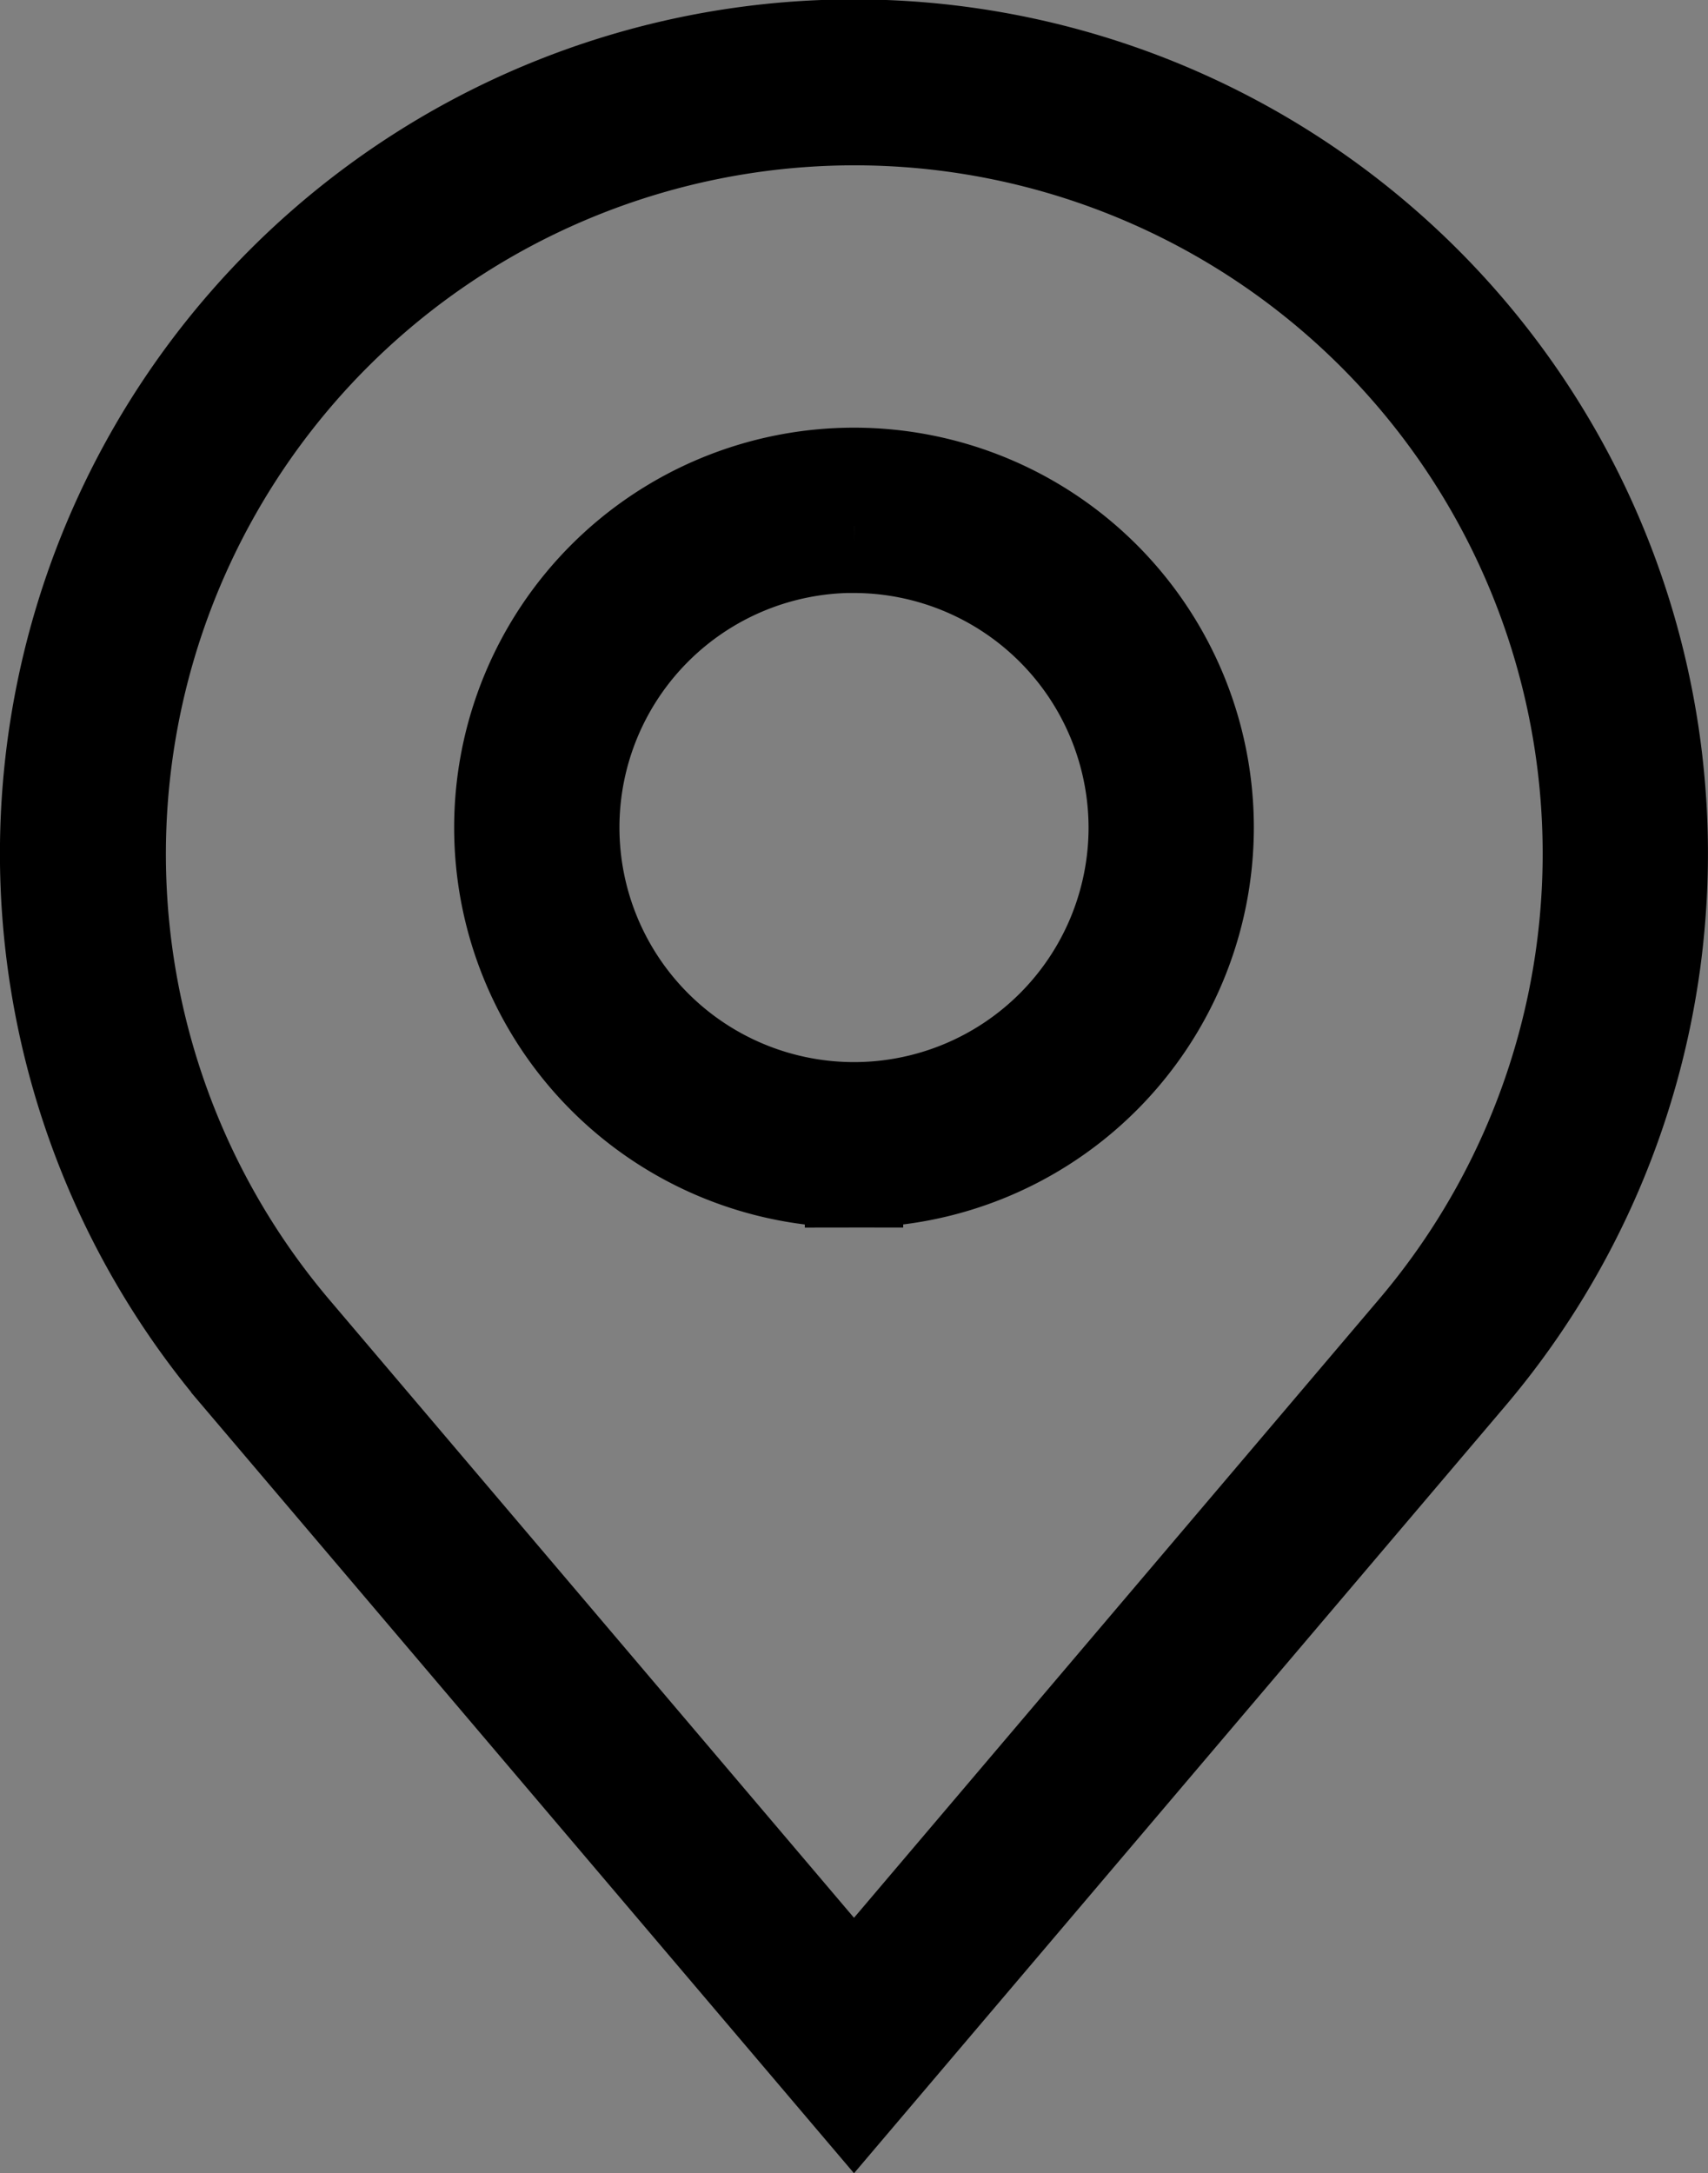
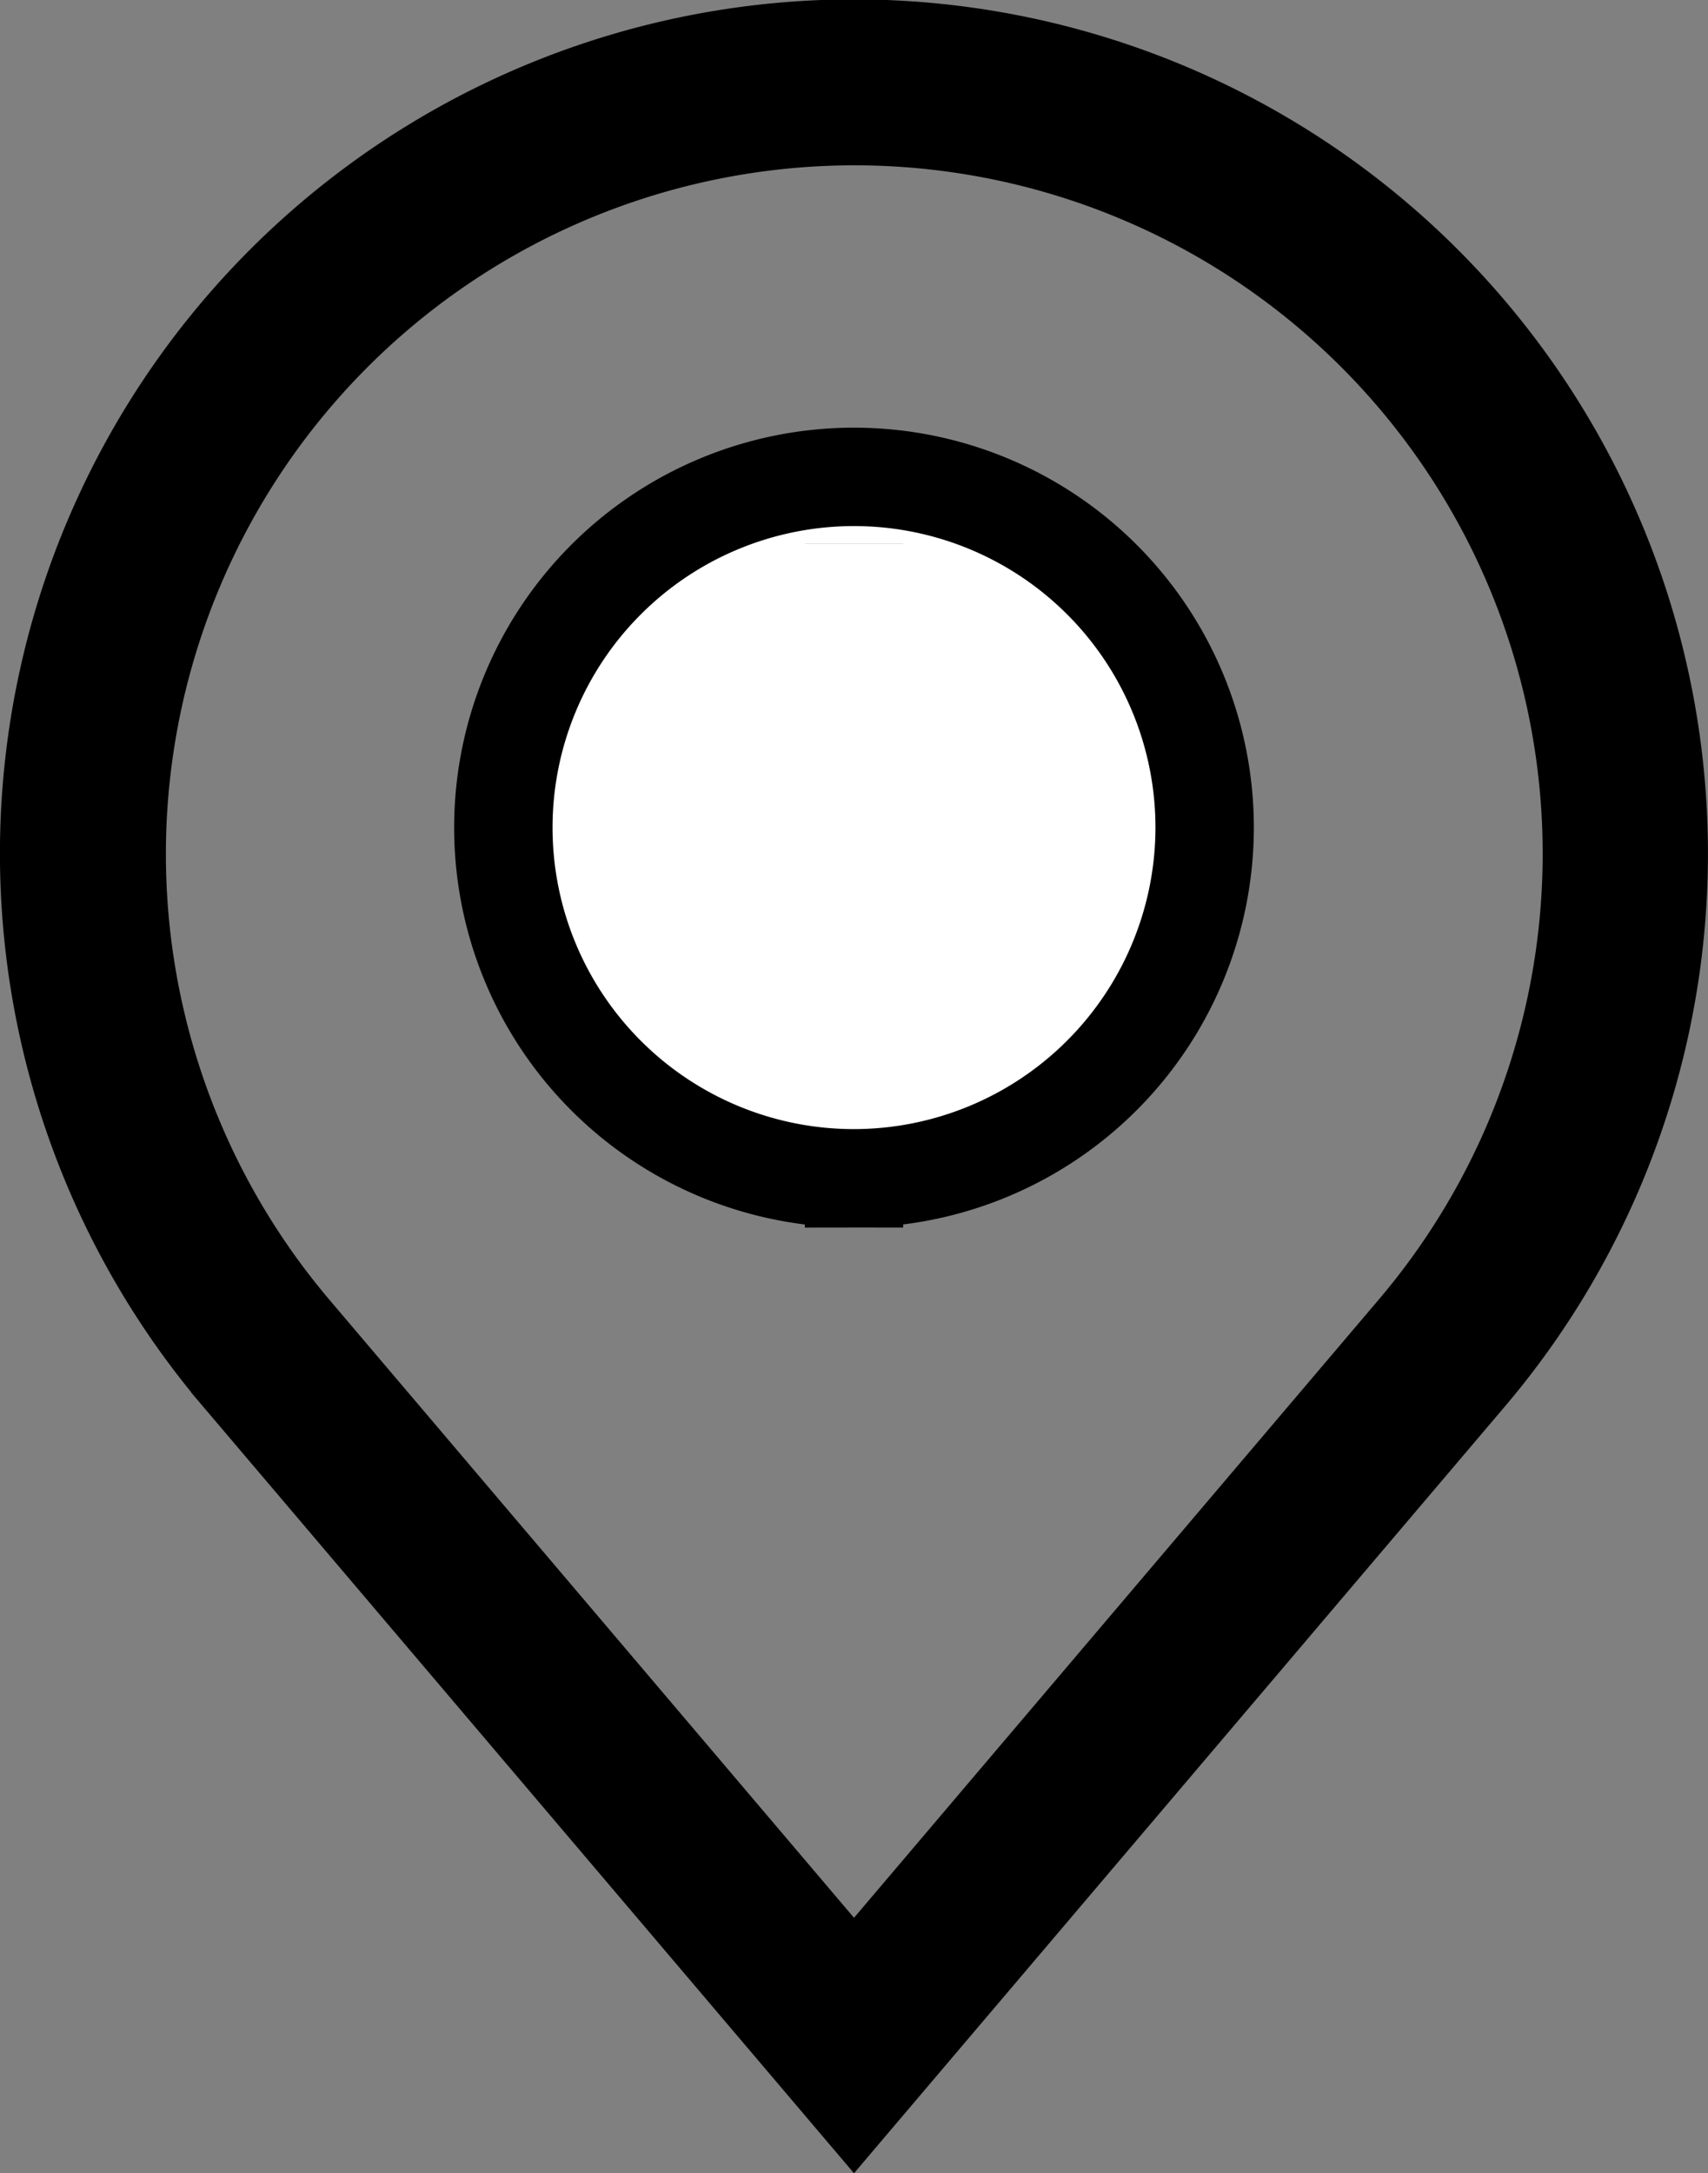
<svg xmlns="http://www.w3.org/2000/svg" width="17.36" height="22.084" viewBox="0 0 17.36 22.084">
  <rect x="0" y="0" width="17.36" height="22.084" fill="#808080" stroke="none" />
  <g id="location-983_3_" data-name="location-983 (3)" transform="translate(-27.193 -0.006)">
-     <path id="Path_2858" data-name="Path 2858" d="M35.873,21.318l-6.237-7.345a8.18,8.18,0,1,1,12.473,0Zm0-20.132a7.5,7.5,0,0,0-5.718,12.346l5.718,6.735,5.718-6.735A7.495,7.495,0,0,0,35.873,1.186Zm0,10.794a3.564,3.564,0,1,1,3.564-3.564A3.568,3.568,0,0,1,35.873,11.98Zm0-6.449a2.884,2.884,0,1,0,2.884,2.884A2.888,2.888,0,0,0,35.873,5.532Z" transform="translate(0)" fill="#fff" stroke="#000" stroke-width="1" />
+     <path id="Path_2858" data-name="Path 2858" d="M35.873,21.318l-6.237-7.345a8.18,8.18,0,1,1,12.473,0Zm0-20.132a7.5,7.5,0,0,0-5.718,12.346l5.718,6.735,5.718-6.735A7.495,7.495,0,0,0,35.873,1.186Zm0,10.794a3.564,3.564,0,1,1,3.564-3.564A3.568,3.568,0,0,1,35.873,11.98Zm0-6.449A2.888,2.888,0,0,0,35.873,5.532Z" transform="translate(0)" fill="#fff" stroke="#000" stroke-width="1" />
  </g>
</svg>